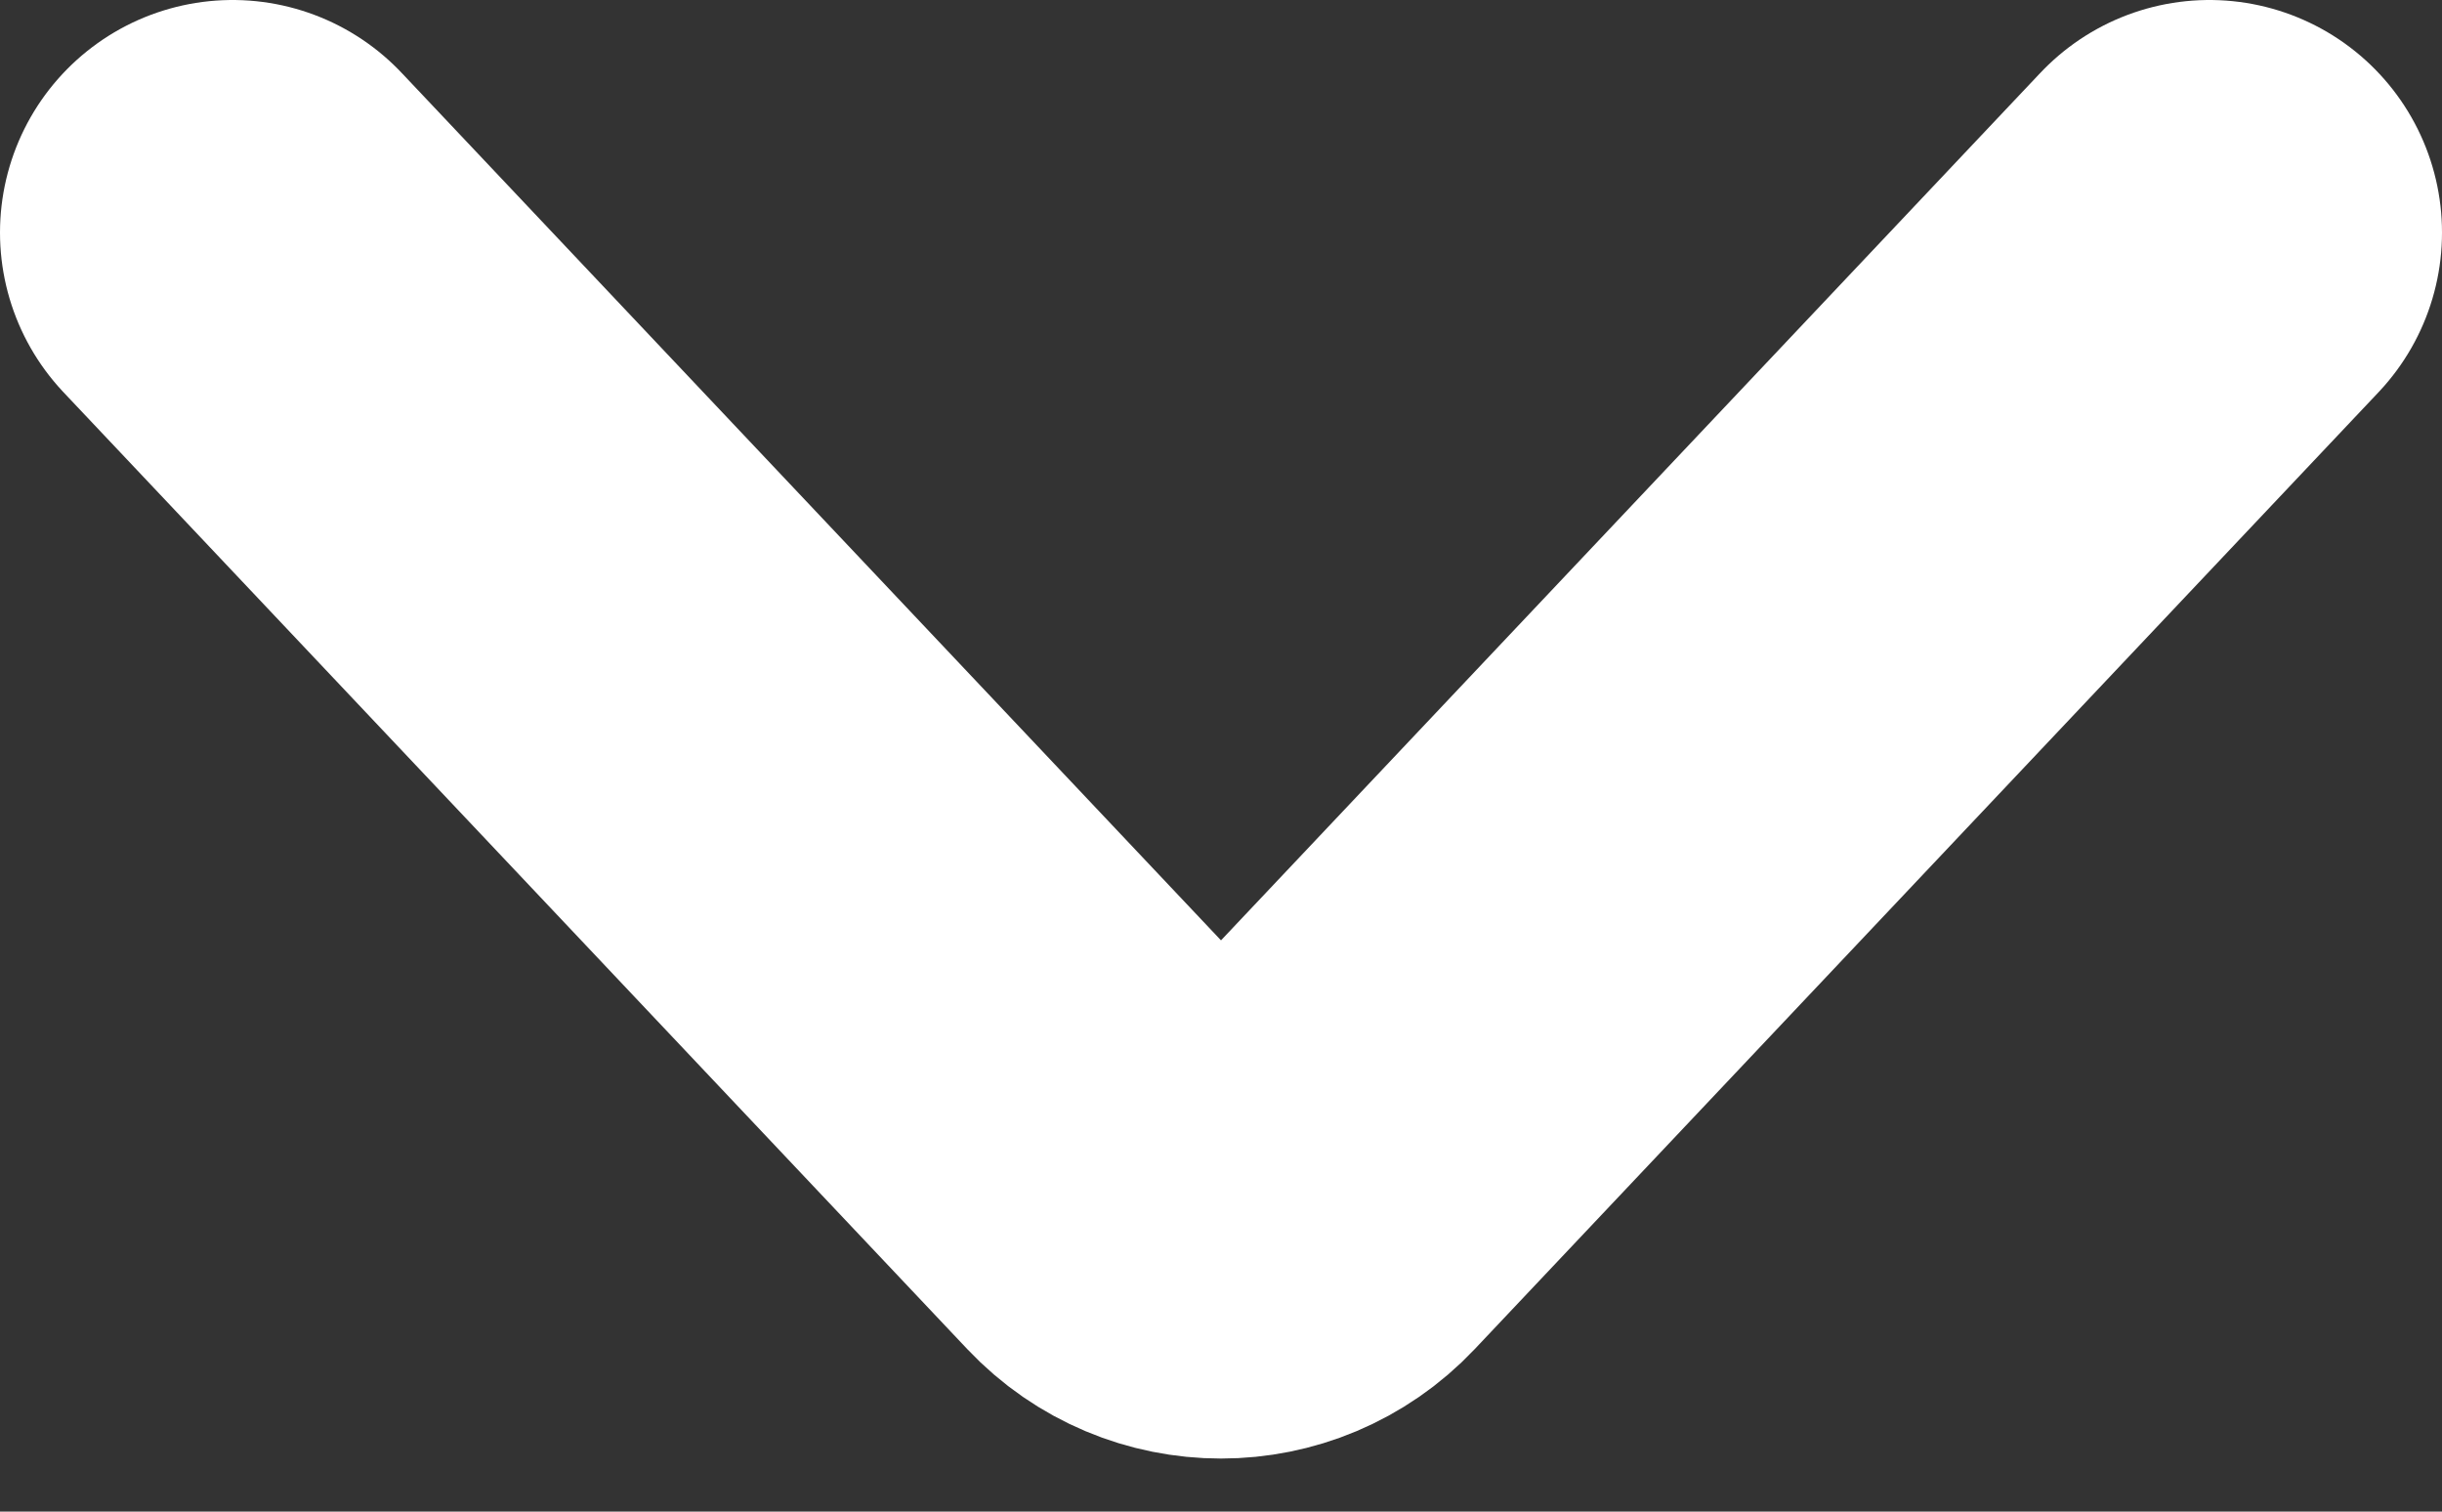
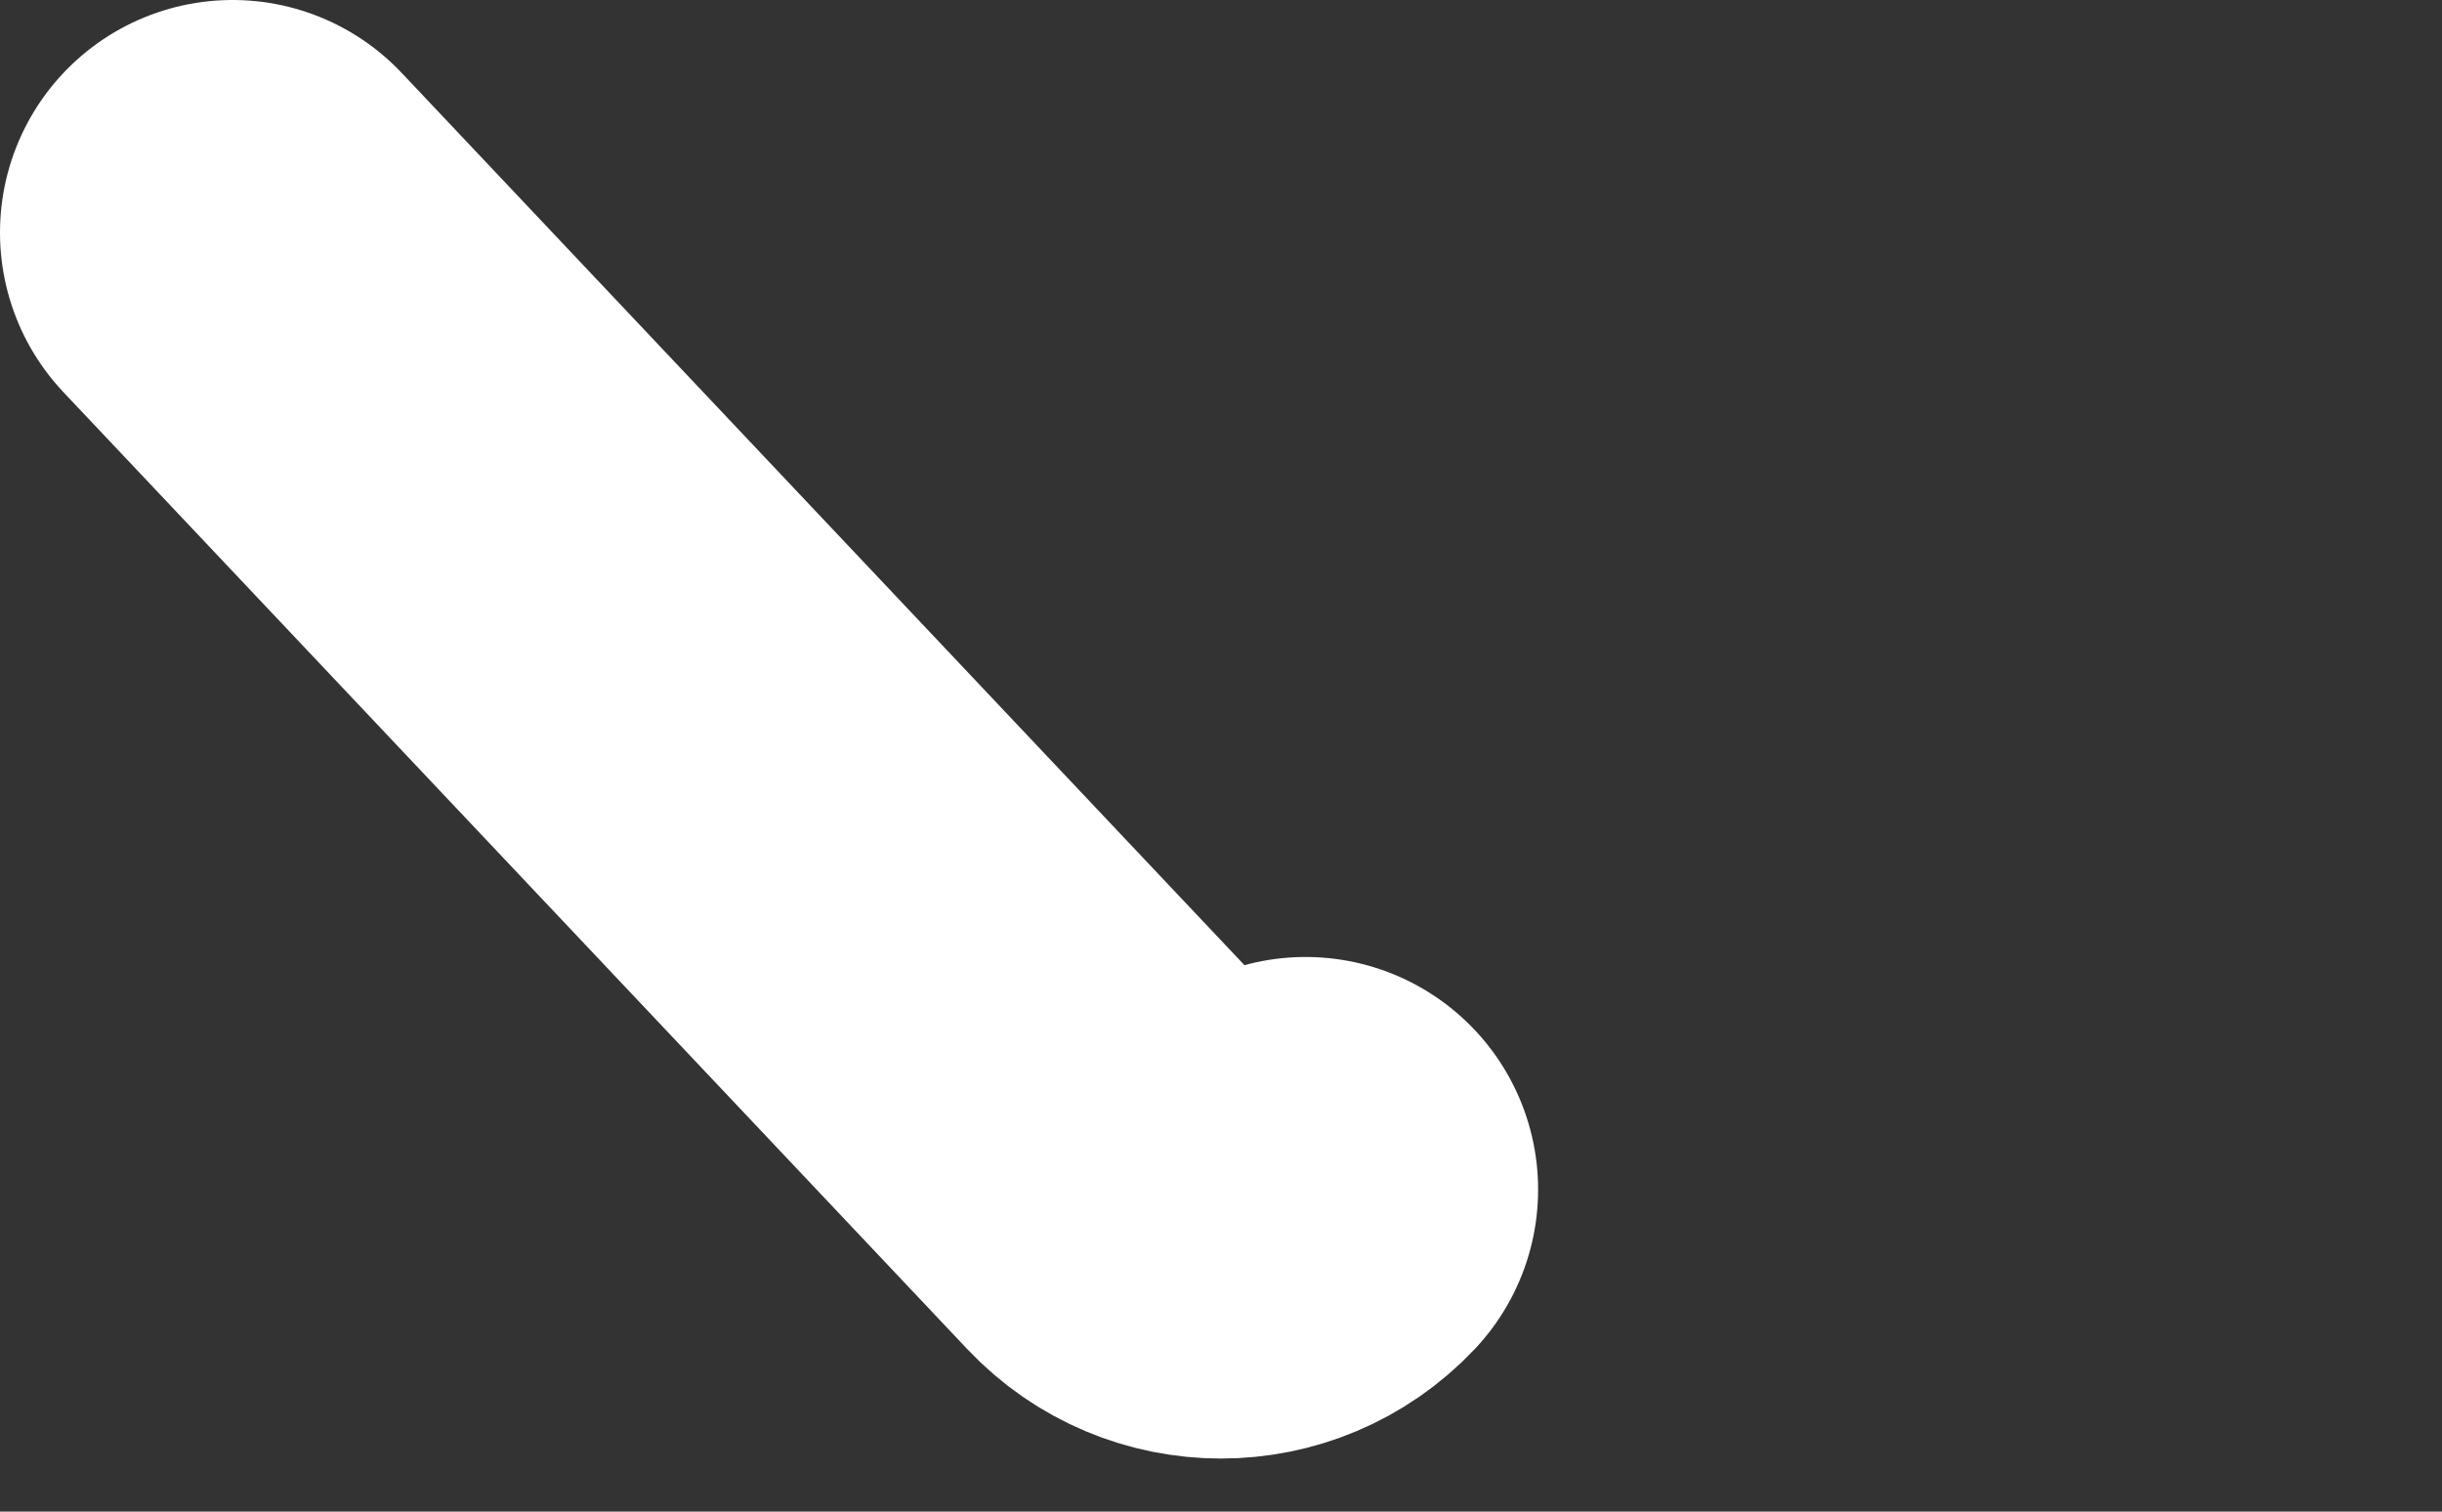
<svg xmlns="http://www.w3.org/2000/svg" width="21" height="13" viewBox="0 0 21 13" fill="none">
  <rect x="0" y="0" width="21" height="13" fill="#333333" stroke="none" />
-   <path id="Vector 112" d="M2 2L9.773 10.23C10.168 10.648 10.832 10.648 11.227 10.23L19 2" stroke="white" stroke-width="4" stroke-linecap="round" />
+   <path id="Vector 112" d="M2 2L9.773 10.23C10.168 10.648 10.832 10.648 11.227 10.23" stroke="white" stroke-width="4" stroke-linecap="round" />
</svg>